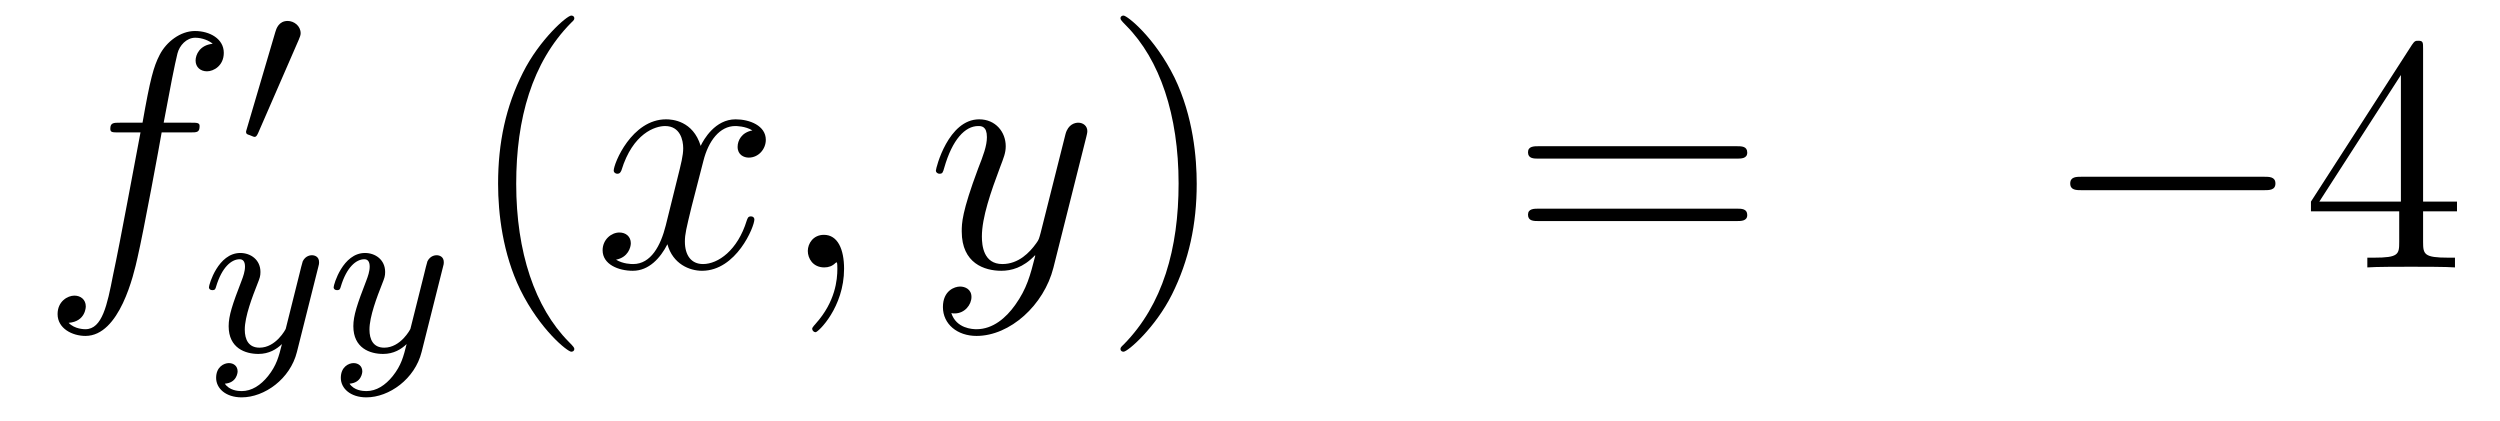
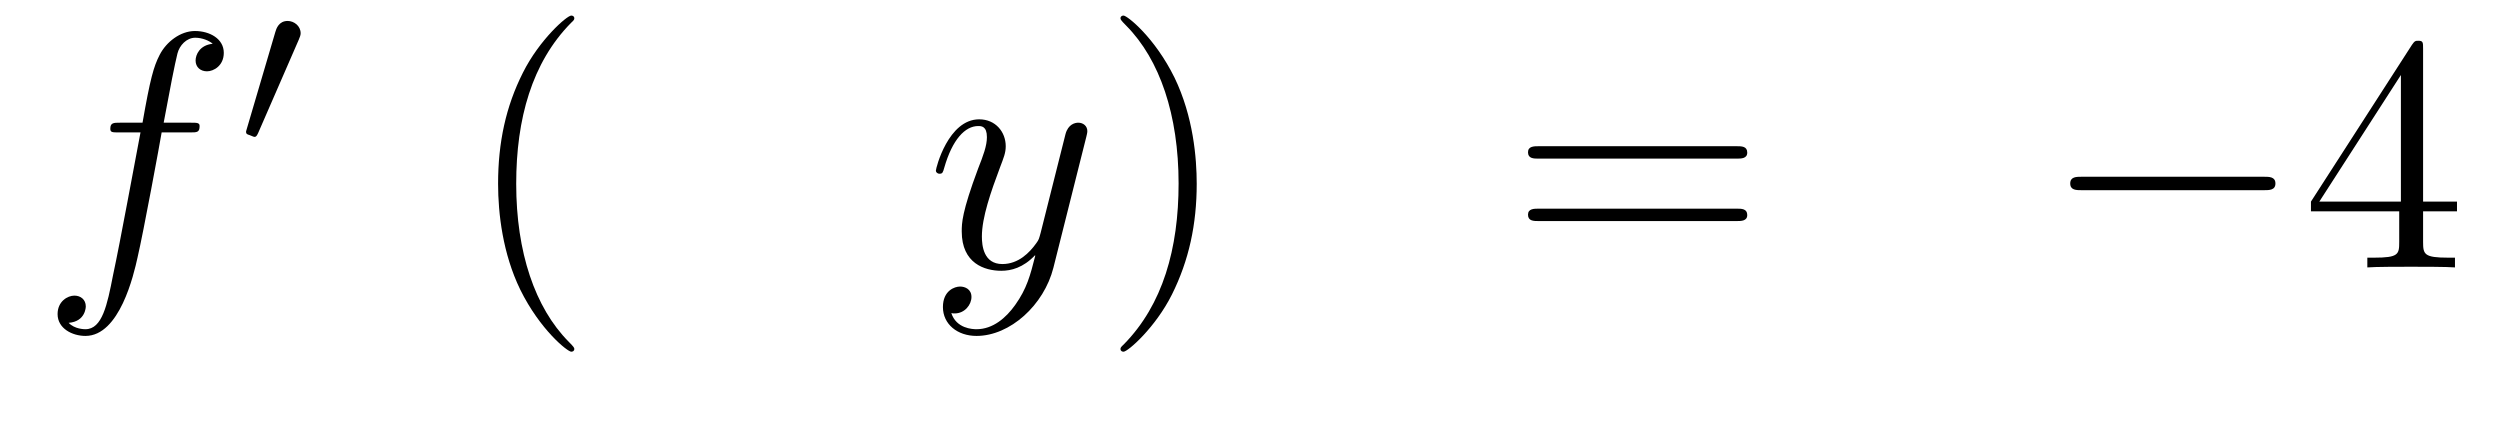
<svg xmlns="http://www.w3.org/2000/svg" height="15pt" version="1.1" viewBox="0 -15 89 15" width="89pt">
  <g id="page1">
    <g transform="matrix(1 0 0 1 -132 649)">
      <path d="M138.772 -659.286C139.011 -659.286 139.106 -659.286 139.106 -659.513C139.106 -659.632 139.011 -659.632 138.795 -659.632H137.827C138.054 -660.863 138.222 -661.712 138.317 -662.095C138.389 -662.382 138.64 -662.657 138.951 -662.657C139.202 -662.657 139.453 -662.549 139.572 -662.442C139.106 -662.394 138.963 -662.047 138.963 -661.844C138.963 -661.605 139.142 -661.461 139.369 -661.461C139.608 -661.461 139.967 -661.664 139.967 -662.119C139.967 -662.621 139.465 -662.896 138.939 -662.896C138.425 -662.896 137.923 -662.513 137.684 -662.047C137.468 -661.628 137.349 -661.198 137.074 -659.632H136.273C136.046 -659.632 135.927 -659.632 135.927 -659.417C135.927 -659.286 135.998 -659.286 136.237 -659.286H137.002C136.787 -658.174 136.297 -655.472 136.022 -654.193C135.819 -653.153 135.64 -652.28 135.042 -652.28C135.006 -652.28 134.659 -652.28 134.444 -652.507C135.054 -652.555 135.054 -653.081 135.054 -653.093C135.054 -653.332 134.874 -653.476 134.648 -653.476C134.408 -653.476 134.05 -653.272 134.05 -652.818C134.05 -652.304 134.576 -652.041 135.042 -652.041C136.261 -652.041 136.763 -654.229 136.895 -654.827C137.11 -655.747 137.696 -658.927 137.755 -659.286H138.772Z" fill-rule="evenodd" />
      <path d="M142.632 -662.577C142.672 -662.681 142.703 -662.736 142.703 -662.816C142.703 -663.079 142.464 -663.254 142.241 -663.254C141.923 -663.254 141.835 -662.975 141.803 -662.864L140.791 -659.429C140.759 -659.334 140.759 -659.31 140.759 -659.302C140.759 -659.23 140.807 -659.214 140.887 -659.19C141.03 -659.127 141.046 -659.127 141.062 -659.127C141.086 -659.127 141.133 -659.127 141.189 -659.262L142.632 -662.577Z" fill-rule="evenodd" />
-       <path d="M143.328 -654.484C143.359 -654.596 143.359 -654.612 143.359 -654.667C143.359 -654.867 143.2 -654.914 143.104 -654.914C143.065 -654.914 142.881 -654.906 142.778 -654.699C142.762 -654.659 142.69 -654.372 142.65 -654.205L142.172 -652.293C142.164 -652.269 141.822 -651.623 141.24 -651.623C140.849 -651.623 140.714 -651.91 140.714 -652.269C140.714 -652.731 140.985 -653.44 141.168 -653.902C141.248 -654.102 141.272 -654.173 141.272 -654.317C141.272 -654.755 140.921 -654.994 140.555 -654.994C139.766 -654.994 139.439 -653.871 139.439 -653.775C139.439 -653.703 139.495 -653.671 139.558 -653.671C139.662 -653.671 139.67 -653.719 139.694 -653.799C139.901 -654.492 140.244 -654.771 140.531 -654.771C140.65 -654.771 140.722 -654.691 140.722 -654.508C140.722 -654.341 140.658 -654.157 140.603 -654.014C140.276 -653.169 140.14 -652.763 140.14 -652.388C140.14 -651.607 140.73 -651.4 141.2 -651.4C141.575 -651.4 141.846 -651.567 142.037 -651.751C141.925 -651.305 141.846 -650.994 141.543 -650.612C141.28 -650.285 140.961 -650.077 140.603 -650.077C140.467 -650.077 140.164 -650.102 140.005 -650.341C140.427 -650.373 140.459 -650.731 140.459 -650.779C140.459 -650.97 140.316 -651.074 140.148 -651.074C139.973 -651.074 139.694 -650.938 139.694 -650.548C139.694 -650.173 140.037 -649.854 140.603 -649.854C141.415 -649.854 142.332 -650.508 142.571 -651.472L143.328 -654.484Z" fill-rule="evenodd" />
-       <path d="M147.767 -654.484C147.799 -654.596 147.799 -654.612 147.799 -654.667C147.799 -654.867 147.639 -654.914 147.544 -654.914C147.504 -654.914 147.321 -654.906 147.217 -654.699C147.201 -654.659 147.129 -654.372 147.09 -654.205L146.611 -652.293C146.604 -652.269 146.261 -651.623 145.679 -651.623C145.289 -651.623 145.153 -651.91 145.153 -652.269C145.153 -652.731 145.424 -653.44 145.607 -653.902C145.687 -654.102 145.711 -654.173 145.711 -654.317C145.711 -654.755 145.36 -654.994 144.994 -654.994C144.205 -654.994 143.878 -653.871 143.878 -653.775C143.878 -653.703 143.934 -653.671 143.998 -653.671C144.101 -653.671 144.109 -653.719 144.133 -653.799C144.34 -654.492 144.683 -654.771 144.97 -654.771C145.089 -654.771 145.161 -654.691 145.161 -654.508C145.161 -654.341 145.097 -654.157 145.042 -654.014C144.715 -653.169 144.579 -652.763 144.579 -652.388C144.579 -651.607 145.169 -651.4 145.639 -651.4C146.014 -651.4 146.285 -651.567 146.476 -651.751C146.364 -651.305 146.285 -650.994 145.982 -650.612C145.719 -650.285 145.4 -650.077 145.042 -650.077C144.906 -650.077 144.603 -650.102 144.444 -650.341C144.866 -650.373 144.898 -650.731 144.898 -650.779C144.898 -650.97 144.755 -651.074 144.587 -651.074C144.412 -651.074 144.133 -650.938 144.133 -650.548C144.133 -650.173 144.476 -649.854 145.042 -649.854C145.854 -649.854 146.771 -650.508 147.01 -651.472L147.767 -654.484Z" fill-rule="evenodd" />
      <path d="M152.445 -651.575C152.445 -651.611 152.445 -651.635 152.242 -651.838C151.047 -653.046 150.377 -655.018 150.377 -657.457C150.377 -659.776 150.939 -661.772 152.326 -663.183C152.445 -663.29 152.445 -663.314 152.445 -663.35C152.445 -663.422 152.385 -663.446 152.337 -663.446C152.182 -663.446 151.202 -662.585 150.616 -661.413C150.007 -660.206 149.732 -658.927 149.732 -657.457C149.732 -656.392 149.899 -654.97 150.52 -653.691C151.226 -652.257 152.206 -651.479 152.337 -651.479C152.385 -651.479 152.445 -651.503 152.445 -651.575Z" fill-rule="evenodd" />
-       <path d="M158.785 -659.357C158.402 -659.286 158.259 -658.999 158.259 -658.772C158.259 -658.485 158.486 -658.389 158.653 -658.389C159.012 -658.389 159.263 -658.7 159.263 -659.022C159.263 -659.525 158.689 -659.752 158.187 -659.752C157.458 -659.752 157.051 -659.034 156.944 -658.807C156.669 -659.704 155.928 -659.752 155.713 -659.752C154.493 -659.752 153.848 -658.186 153.848 -657.923C153.848 -657.875 153.895 -657.815 153.979 -657.815C154.075 -657.815 154.099 -657.887 154.123 -657.935C154.529 -659.262 155.33 -659.513 155.677 -659.513C156.215 -659.513 156.322 -659.011 156.322 -658.724C156.322 -658.461 156.25 -658.186 156.107 -657.612L155.701 -655.974C155.521 -655.257 155.175 -654.6 154.541 -654.6C154.481 -654.6 154.183 -654.6 153.931 -654.755C154.362 -654.839 154.457 -655.197 154.457 -655.341C154.457 -655.58 154.278 -655.723 154.051 -655.723C153.764 -655.723 153.453 -655.472 153.453 -655.09C153.453 -654.588 154.015 -654.36 154.529 -654.36C155.103 -654.36 155.51 -654.815 155.76 -655.305C155.952 -654.6 156.549 -654.36 156.992 -654.36C158.211 -654.36 158.856 -655.927 158.856 -656.189C158.856 -656.249 158.809 -656.297 158.737 -656.297C158.63 -656.297 158.617 -656.237 158.582 -656.142C158.259 -655.09 157.566 -654.6 157.028 -654.6C156.609 -654.6 156.382 -654.91 156.382 -655.4C156.382 -655.663 156.43 -655.855 156.621 -656.644L157.04 -658.269C157.219 -658.987 157.625 -659.513 158.175 -659.513C158.199 -659.513 158.534 -659.513 158.785 -659.357ZM162.049 -654.432C162.049 -655.126 161.823 -655.64 161.332 -655.64C160.95 -655.64 160.758 -655.329 160.758 -655.066C160.758 -654.803 160.938 -654.48 161.344 -654.48C161.5 -654.48 161.631 -654.528 161.739 -654.635C161.763 -654.659 161.775 -654.659 161.787 -654.659C161.81 -654.659 161.81 -654.492 161.81 -654.432C161.81 -654.038 161.739 -653.261 161.045 -652.484C160.914 -652.34 160.914 -652.316 160.914 -652.293C160.914 -652.233 160.974 -652.173 161.034 -652.173C161.129 -652.173 162.049 -653.058 162.049 -654.432Z" fill-rule="evenodd" />
      <path d="M168.139 -653.141C167.816 -652.687 167.349 -652.28 166.764 -652.28C166.62 -652.28 166.046 -652.304 165.867 -652.854C165.903 -652.842 165.963 -652.842 165.987 -652.842C166.345 -652.842 166.584 -653.153 166.584 -653.428C166.584 -653.703 166.357 -653.799 166.178 -653.799C165.987 -653.799 165.568 -653.655 165.568 -653.069C165.568 -652.46 166.082 -652.041 166.764 -652.041C167.959 -652.041 169.166 -653.141 169.501 -654.468L170.673 -659.13C170.685 -659.19 170.709 -659.262 170.709 -659.333C170.709 -659.513 170.565 -659.632 170.386 -659.632C170.278 -659.632 170.027 -659.584 169.932 -659.226L169.047 -655.711C168.987 -655.496 168.987 -655.472 168.891 -655.341C168.652 -655.006 168.258 -654.6 167.684 -654.6C167.015 -654.6 166.955 -655.257 166.955 -655.58C166.955 -656.261 167.278 -657.182 167.601 -658.042C167.732 -658.389 167.804 -658.556 167.804 -658.795C167.804 -659.298 167.445 -659.752 166.859 -659.752C165.759 -659.752 165.317 -658.018 165.317 -657.923C165.317 -657.875 165.365 -657.815 165.449 -657.815C165.556 -657.815 165.568 -657.863 165.616 -658.03C165.903 -659.034 166.357 -659.513 166.824 -659.513C166.931 -659.513 167.134 -659.513 167.134 -659.118C167.134 -658.807 167.003 -658.461 166.824 -658.007C166.238 -656.44 166.238 -656.046 166.238 -655.759C166.238 -654.623 167.051 -654.36 167.648 -654.36C167.995 -654.36 168.426 -654.468 168.844 -654.91L168.856 -654.898C168.676 -654.193 168.557 -653.727 168.139 -653.141Z" fill-rule="evenodd" />
      <path d="M174.603 -657.457C174.603 -658.365 174.484 -659.847 173.814 -661.234C173.109 -662.668 172.129 -663.446 171.997 -663.446C171.95 -663.446 171.89 -663.422 171.89 -663.35C171.89 -663.314 171.89 -663.29 172.093 -663.087C173.289 -661.88 173.958 -659.907 173.958 -657.468C173.958 -655.149 173.396 -653.153 172.009 -651.742C171.89 -651.635 171.89 -651.611 171.89 -651.575C171.89 -651.503 171.95 -651.479 171.997 -651.479C172.153 -651.479 173.133 -652.34 173.719 -653.512C174.329 -654.731 174.603 -656.022 174.603 -657.457Z" fill-rule="evenodd" />
      <path d="M193.82 -658.353C193.987 -658.353 194.202 -658.353 194.202 -658.568C194.202 -658.795 193.999 -658.795 193.82 -658.795H186.779C186.612 -658.795 186.397 -658.795 186.397 -658.58C186.397 -658.353 186.6 -658.353 186.779 -658.353H193.82ZM193.82 -656.13C193.987 -656.13 194.202 -656.13 194.202 -656.345C194.202 -656.572 193.999 -656.572 193.82 -656.572H186.779C186.612 -656.572 186.397 -656.572 186.397 -656.357C186.397 -656.13 186.6 -656.13 186.779 -656.13H193.82Z" fill-rule="evenodd" />
      <path d="M212.586 -657.229C212.789 -657.229 213.005 -657.229 213.005 -657.468C213.005 -657.708 212.789 -657.708 212.586 -657.708H206.119C205.915 -657.708 205.7 -657.708 205.7 -657.468C205.7 -657.229 205.915 -657.229 206.119 -657.229H212.586Z" fill-rule="evenodd" />
      <path d="M218.262 -662.262C218.262 -662.489 218.262 -662.549 218.094 -662.549C217.999 -662.549 217.963 -662.549 217.867 -662.406L214.27 -656.823V-656.476H217.412V-655.388C217.412 -654.946 217.39 -654.827 216.516 -654.827H216.277V-654.48C216.552 -654.504 217.496 -654.504 217.831 -654.504S219.122 -654.504 219.397 -654.48V-654.827H219.158C218.298 -654.827 218.262 -654.946 218.262 -655.388V-656.476H219.469V-656.823H218.262V-662.262ZM217.472 -661.33V-656.823H214.568L217.472 -661.33Z" fill-rule="evenodd" />
    </g>
  </g>
</svg>